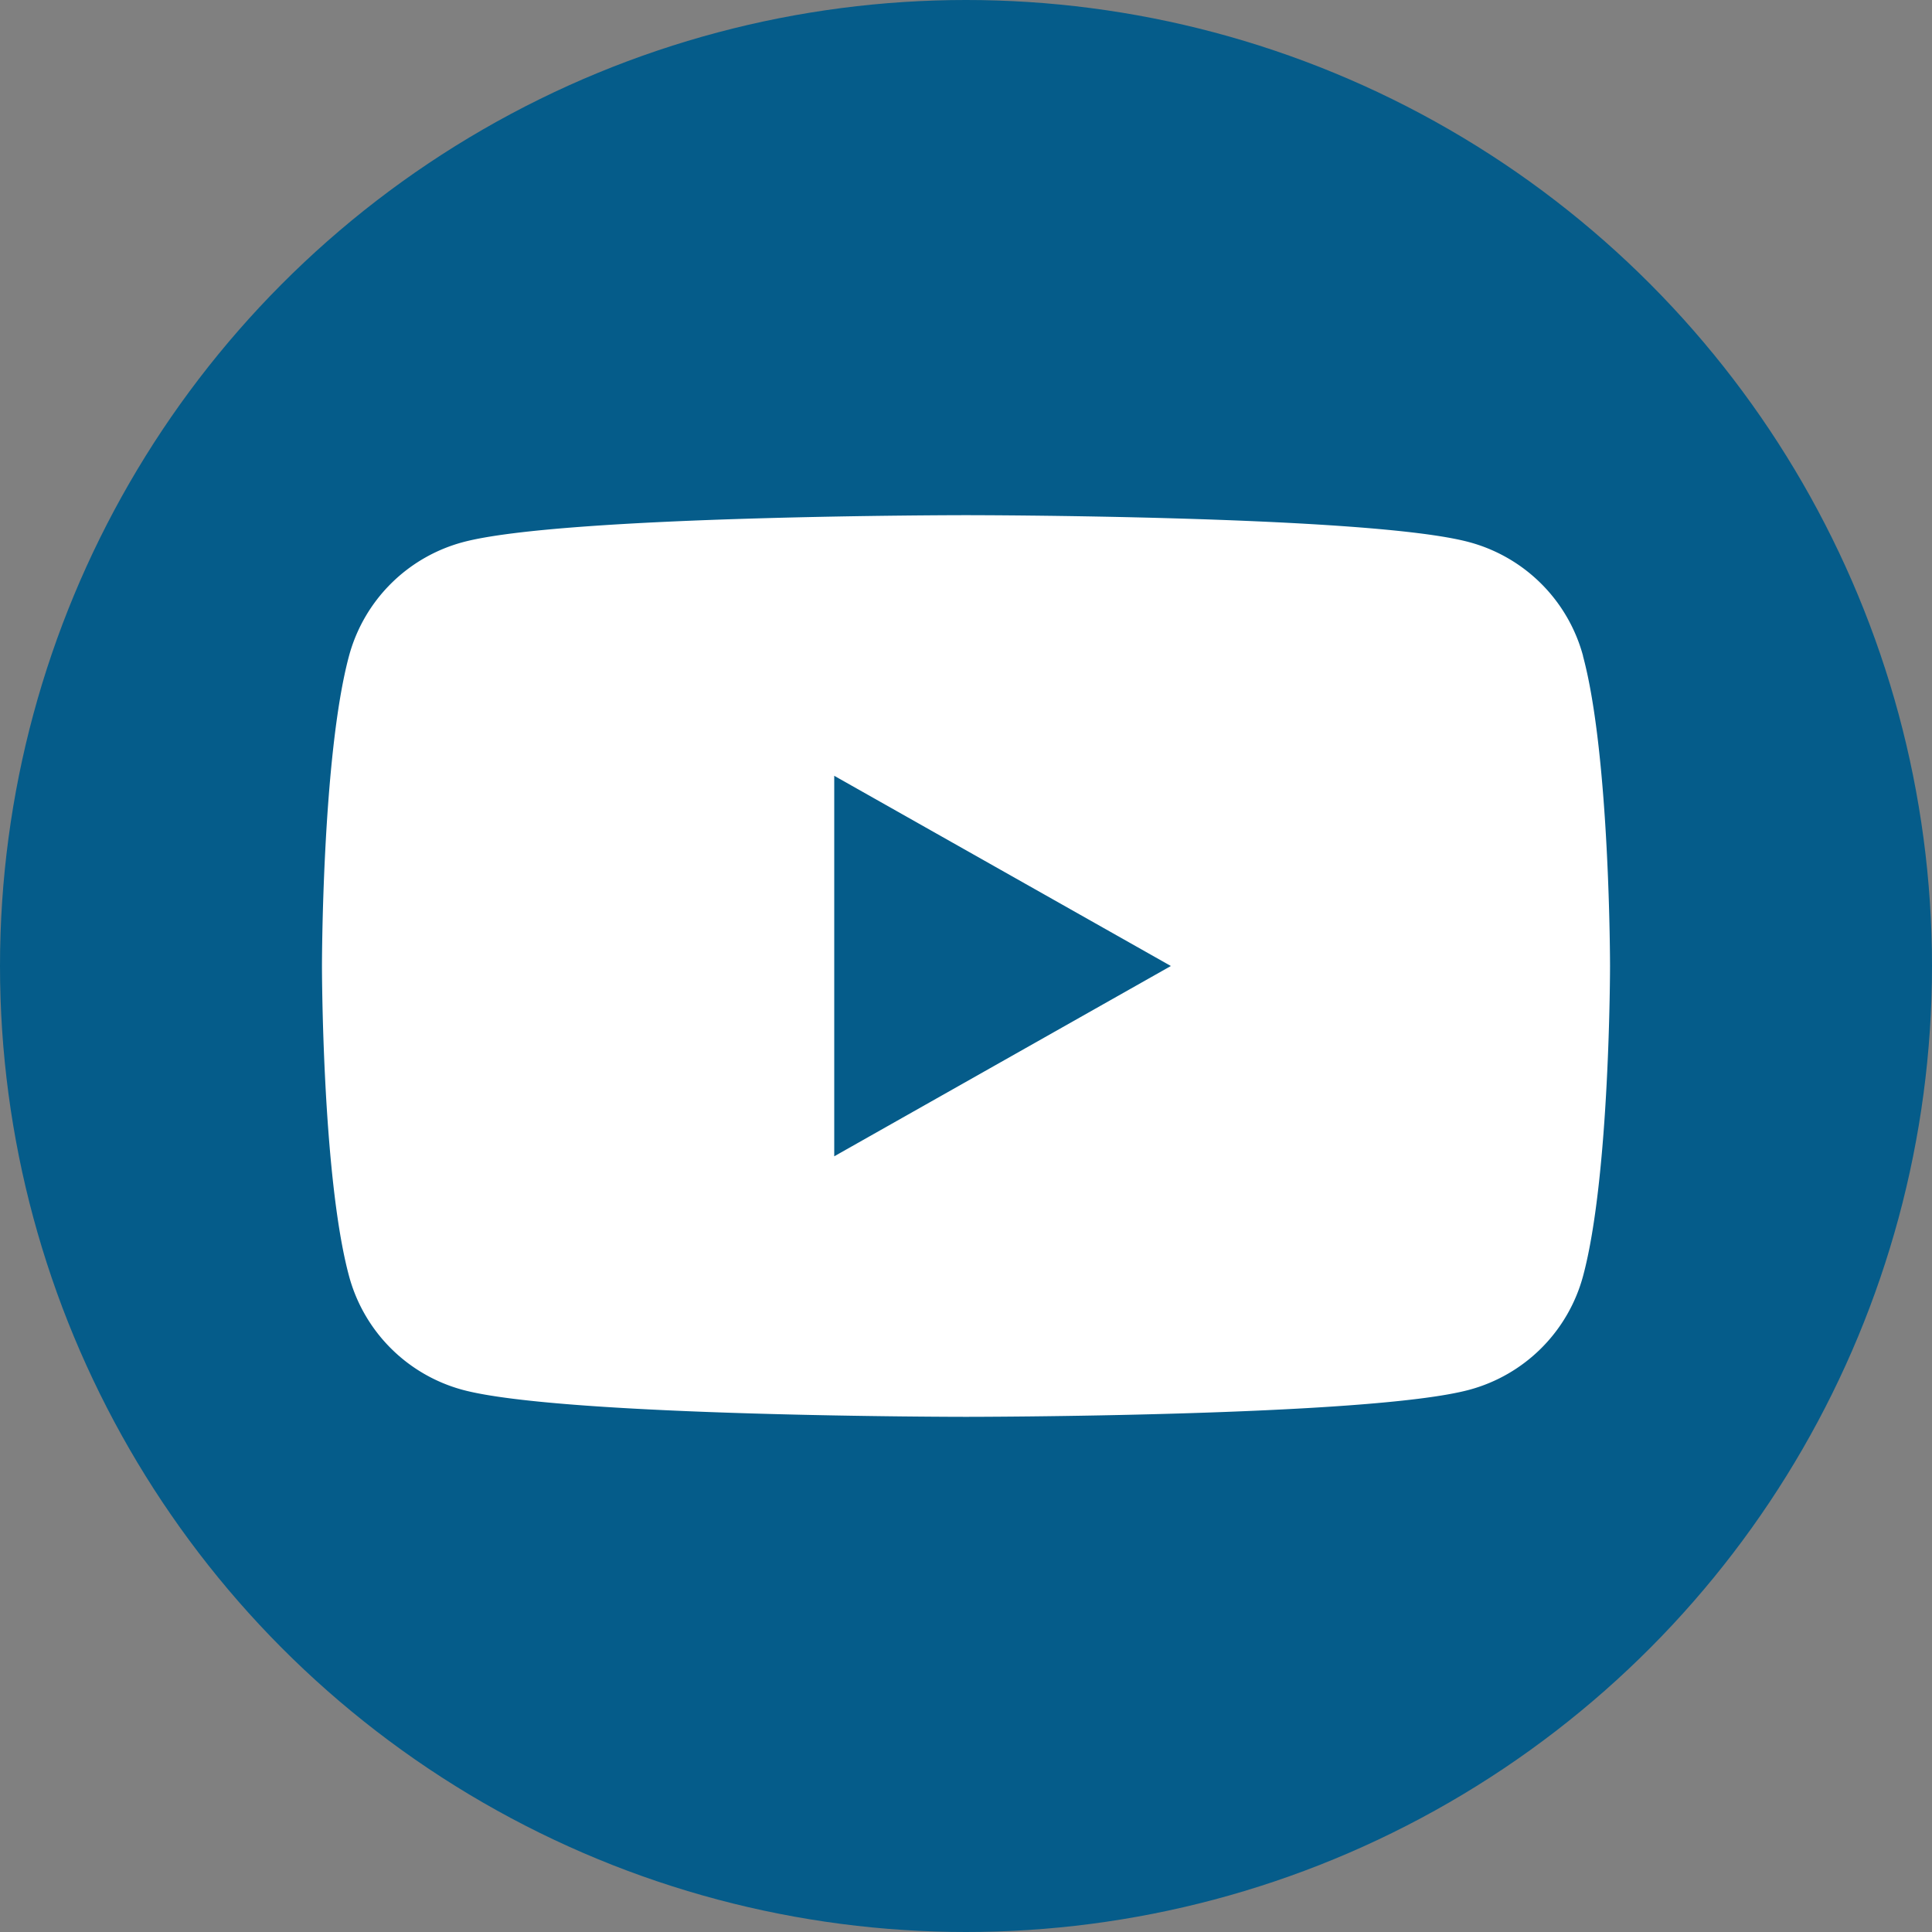
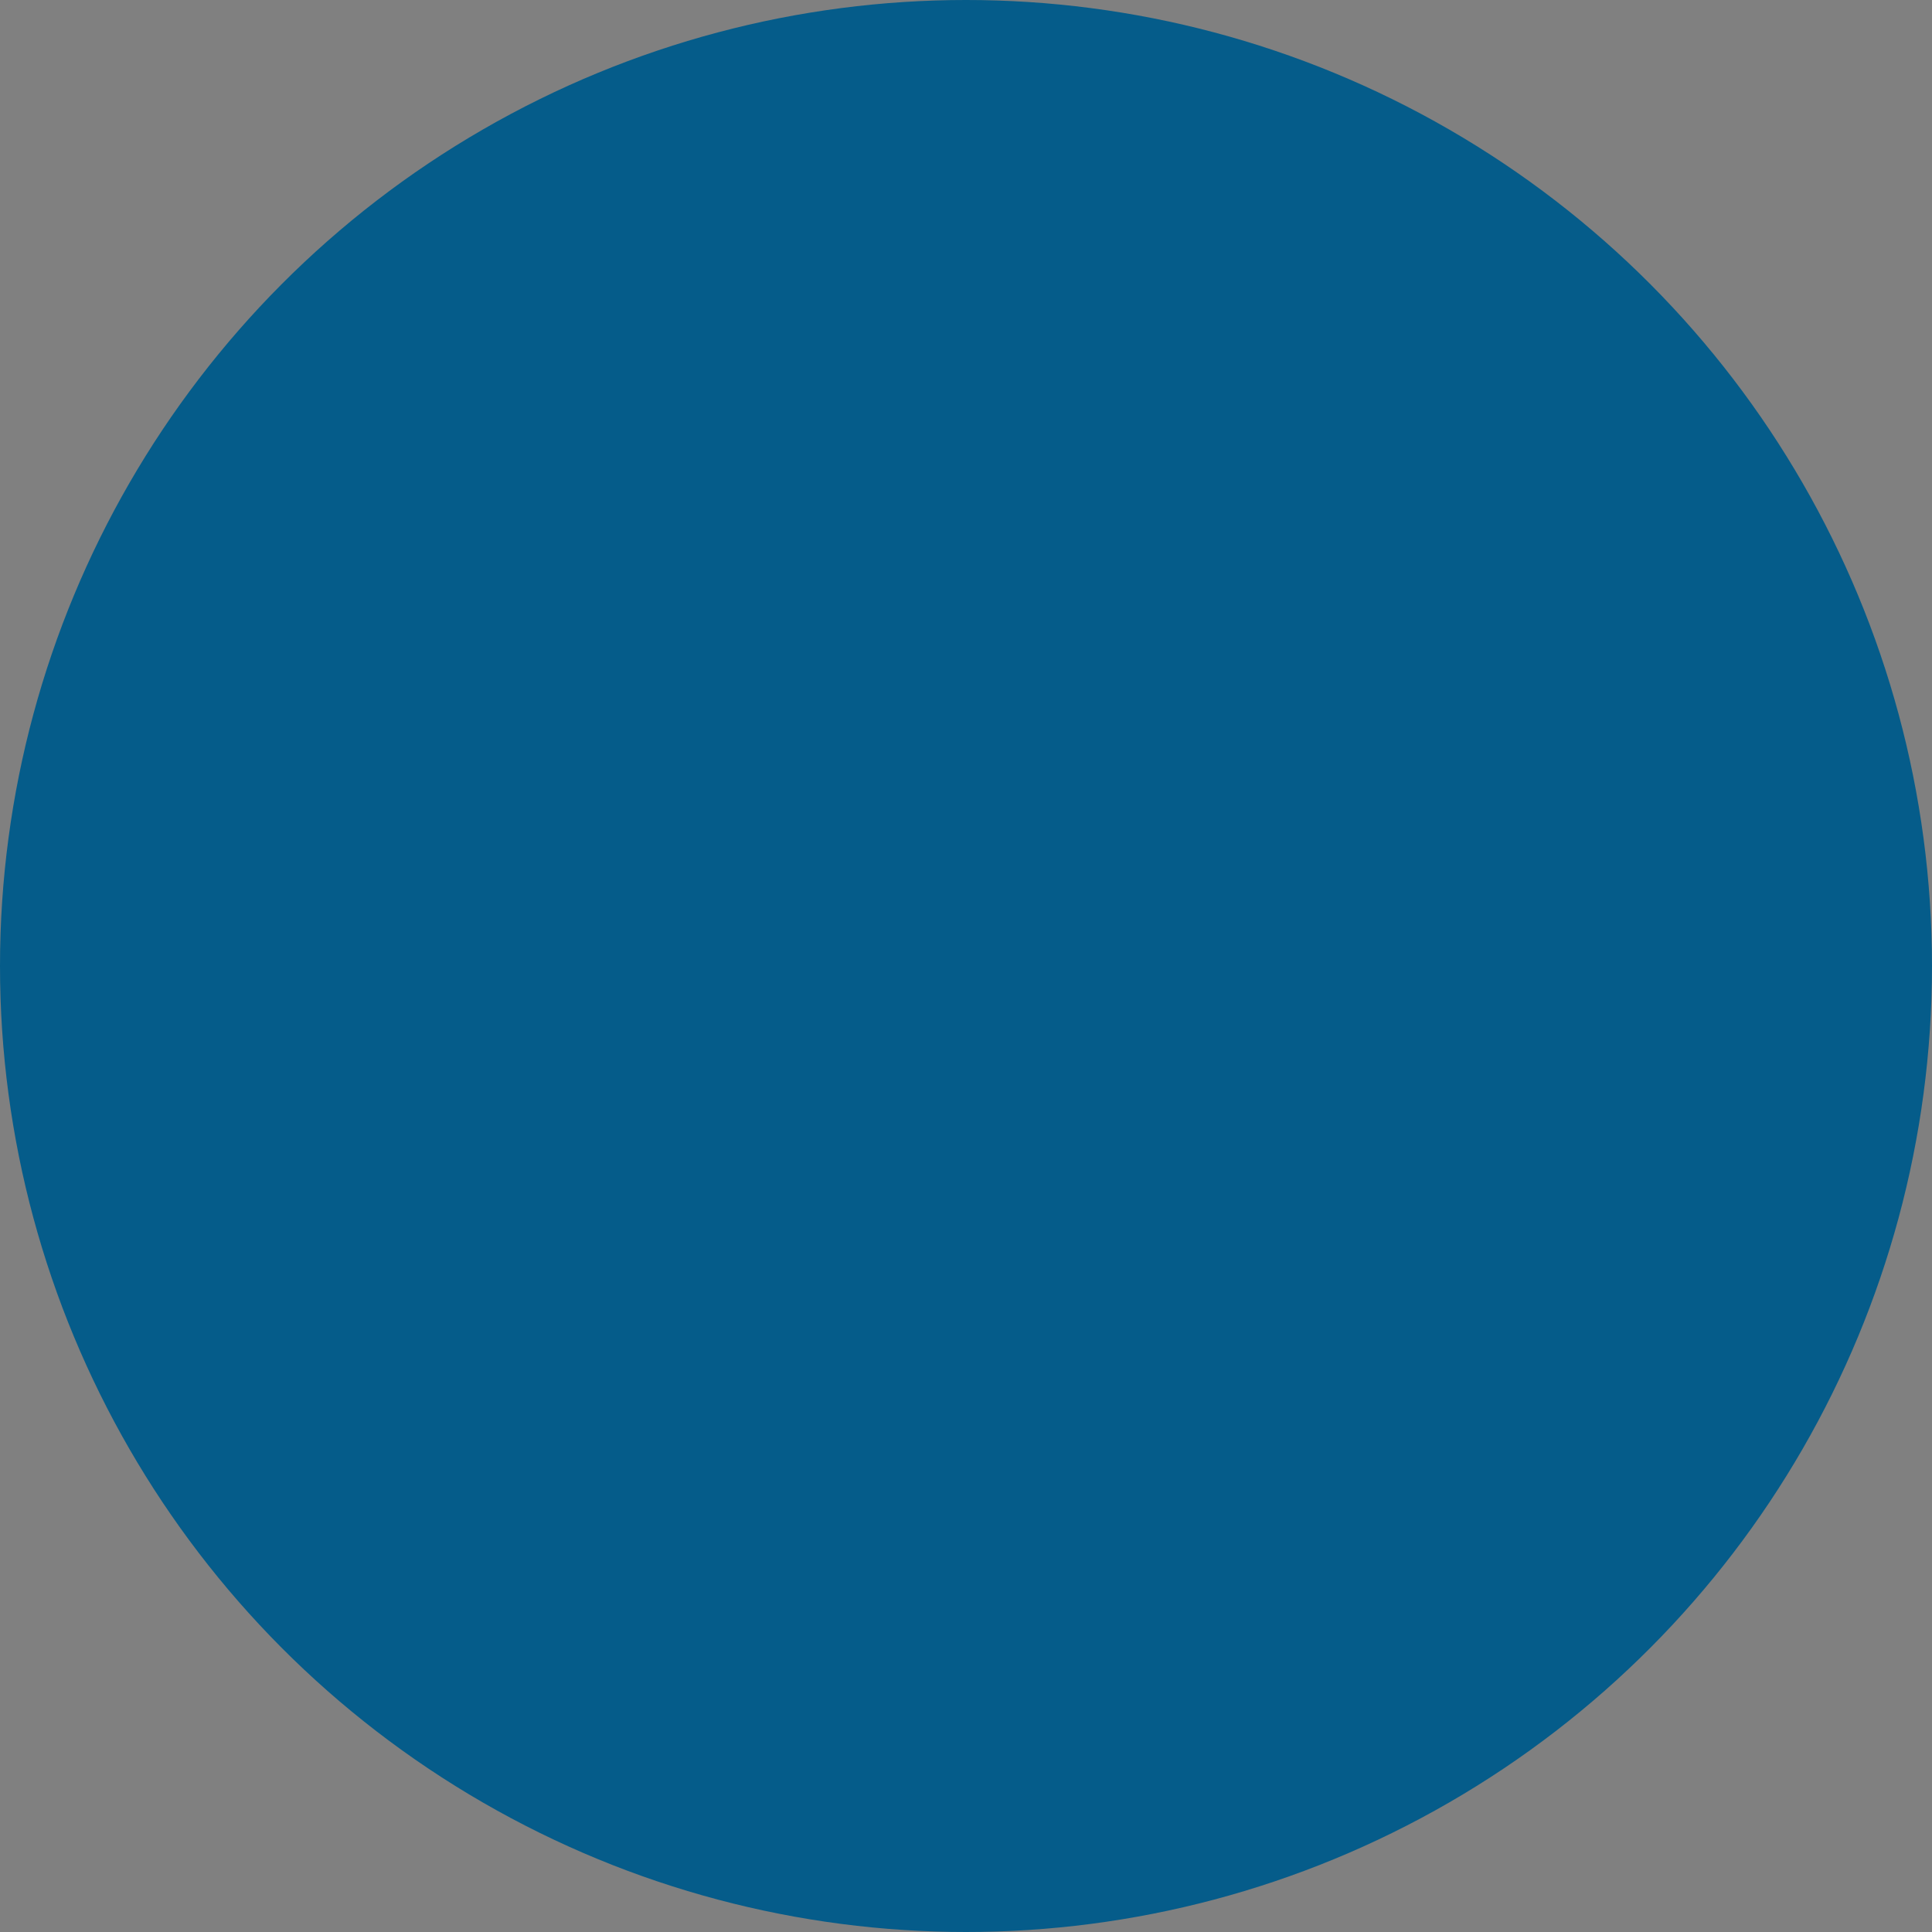
<svg xmlns="http://www.w3.org/2000/svg" width="20" height="20">
  <rect width="100%" height="100%" fill="#808080" stroke="none" />
  <g fill="none" fill-rule="evenodd">
    <circle fill="#055C8A" cx="10" cy="10" r="10" />
-     <path d="M16.388 6.791a1.67 1.67 0 0 0-1.18-1.179C14.17 5.333 10 5.333 10 5.333s-4.17 0-5.21.28A1.67 1.67 0 0 0 3.613 6.79c-.28 1.041-.28 3.21-.28 3.21s0 2.17.28 3.209a1.67 1.67 0 0 0 1.178 1.179c1.04.279 5.209.279 5.209.279s4.17 0 5.21-.28a1.67 1.67 0 0 0 1.178-1.178c.279-1.04.279-3.209.279-3.209s0-2.17-.28-3.209zm-7.752 5.178V8.031L12.121 10l-3.485 1.97z" fill="#FFF" fill-rule="nonzero" />
  </g>
</svg>